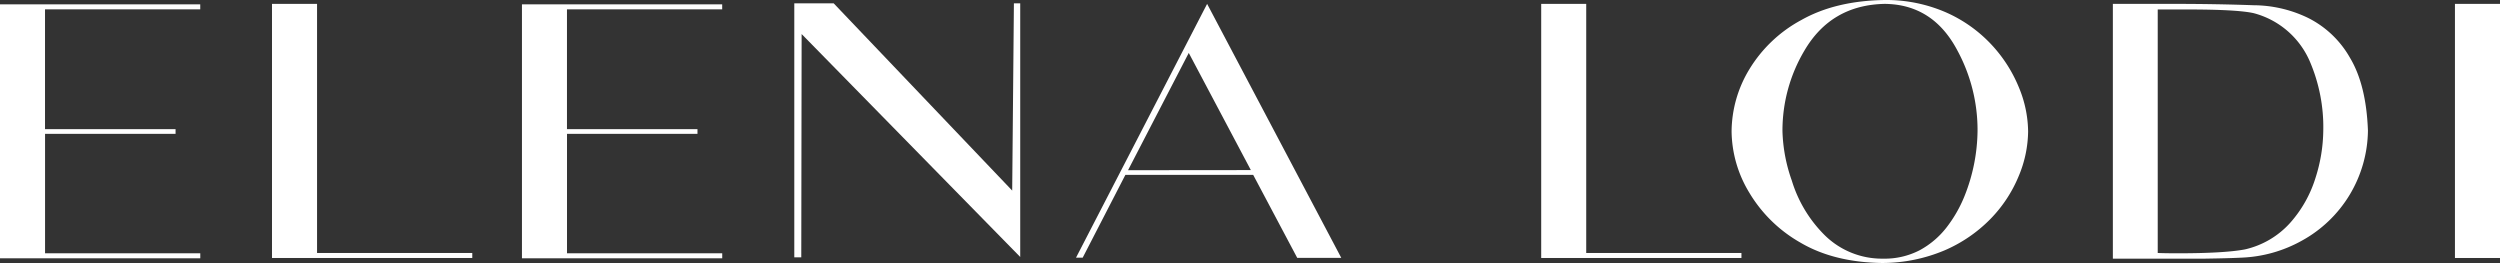
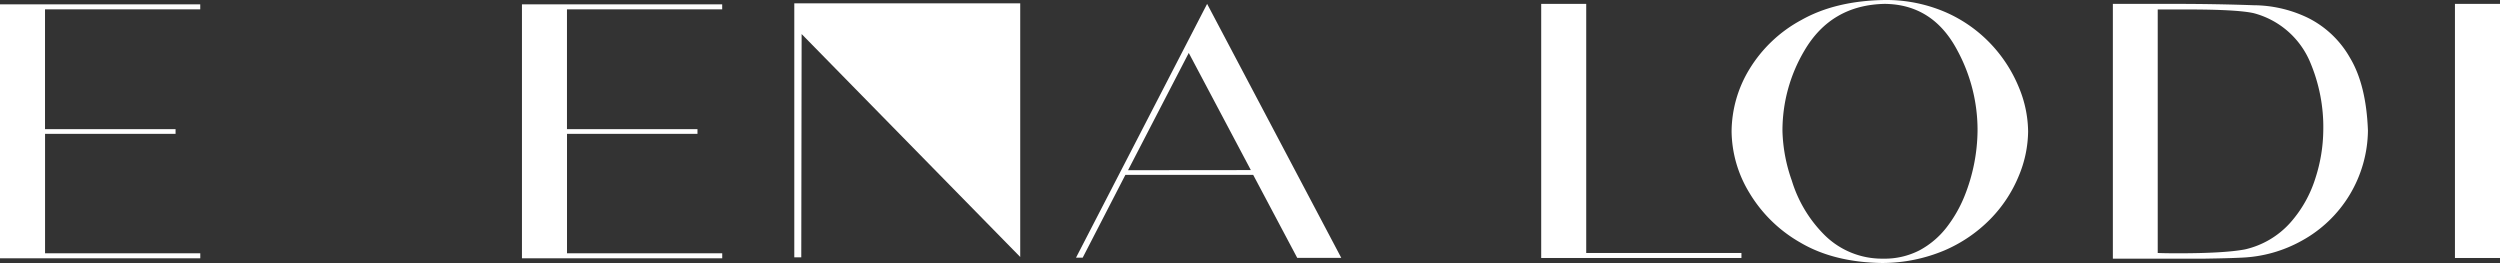
<svg xmlns="http://www.w3.org/2000/svg" id="Livello_1" data-name="Livello 1" viewBox="0 0 644.22 67.77">
  <rect x="0" y="0" width="644.22" height="67.77" fill="#333333" stroke="none" />
  <defs>
    <style>.cls-1{fill:#fff;}</style>
  </defs>
  <path class="cls-1" d="M11.61,65.27h40v1.29H0V1.12H51.6V2.41h-40V33.28H45.24v1.21H11.61Z" />
-   <path class="cls-1" d="M81.7,65.19h40v1.29H70.09V1H81.7Z" />
  <path class="cls-1" d="M146.11,65.27h40v1.29H134.5V1.12h51.6V2.41h-40V33.28h33.63v1.21H146.11Z" />
-   <path class="cls-1" d="M206.48,66.31h-1.8V.86h10.15l46,48.25L261.27.86h1.63V66.22L206.57,8.77Z" />
+   <path class="cls-1" d="M206.48,66.31h-1.8V.86h10.15L261.27.86h1.63V66.22L206.57,8.77Z" />
  <path class="cls-1" d="M311.06,1l34.57,65.45H334.28L322.93,45.06H290L279,66.39h-1.72Zm11.27,42.83-16-30.19L290.68,43.86Z" />
  <path class="cls-1" d="M408.75,65.19h40v1.29h-51.6V1h11.6Z" />
  <path class="cls-1" d="M485,67.77q-12.48-.18-21.12-5.29a36,36,0,0,1-13.15-12.9,31,31,0,0,1-4.52-15.7,31.2,31.2,0,0,1,4.56-16A35.12,35.12,0,0,1,464.18,5.16Q473,.18,485.73,0a38.59,38.59,0,0,1,15.82,3.23,35.7,35.7,0,0,1,11.57,8.21,36.19,36.19,0,0,1,7.09,11,30.25,30.25,0,0,1,2.41,11.43,30.47,30.47,0,0,1-2.45,11.57,34.63,34.63,0,0,1-7.27,11,37,37,0,0,1-11.82,8.08A41.52,41.52,0,0,1,485,67.77Zm.26-1.12a19.58,19.58,0,0,0,9.46-2.19,22,22,0,0,0,6.88-5.85,33.76,33.76,0,0,0,4.6-8,46.4,46.4,0,0,0,3.39-16.9A43,43,0,0,0,504.39,13Q498.11,1.11,485.64,1,471.89,1.29,465,13a40.32,40.32,0,0,0-5.68,20.81,41.17,41.17,0,0,0,2.41,12.73,33.6,33.6,0,0,0,8.17,13.76A21,21,0,0,0,485.3,66.65Z" />
  <path class="cls-1" d="M568.2,66.65h-6.11q-3.09,0-6.45,0t-11.18,0V1h15.91q10.67,0,20.38.35a32.52,32.52,0,0,1,14,3.26,25.52,25.52,0,0,1,10.79,10.24q4.22,7,4.65,18.83A32.79,32.79,0,0,1,593.1,62.05a34.65,34.65,0,0,1-15.44,4.34C575.31,66.51,572.15,66.59,568.2,66.65Zm-7-1.38q12,0,17.29-1a22.3,22.3,0,0,0,11.69-6.88,31.37,31.37,0,0,0,6.5-11.56,41.09,41.09,0,0,0,2-12.09,42.88,42.88,0,0,0-3.53-18.06,21.76,21.76,0,0,0-14.45-12.3q-4.29-.94-17.11-.94h-7.57V65.19C557.62,65.25,559.34,65.27,561.23,65.27Z" />
  <path class="cls-1" d="M644.22,66.48H632.61V1h11.61Z" />
</svg>